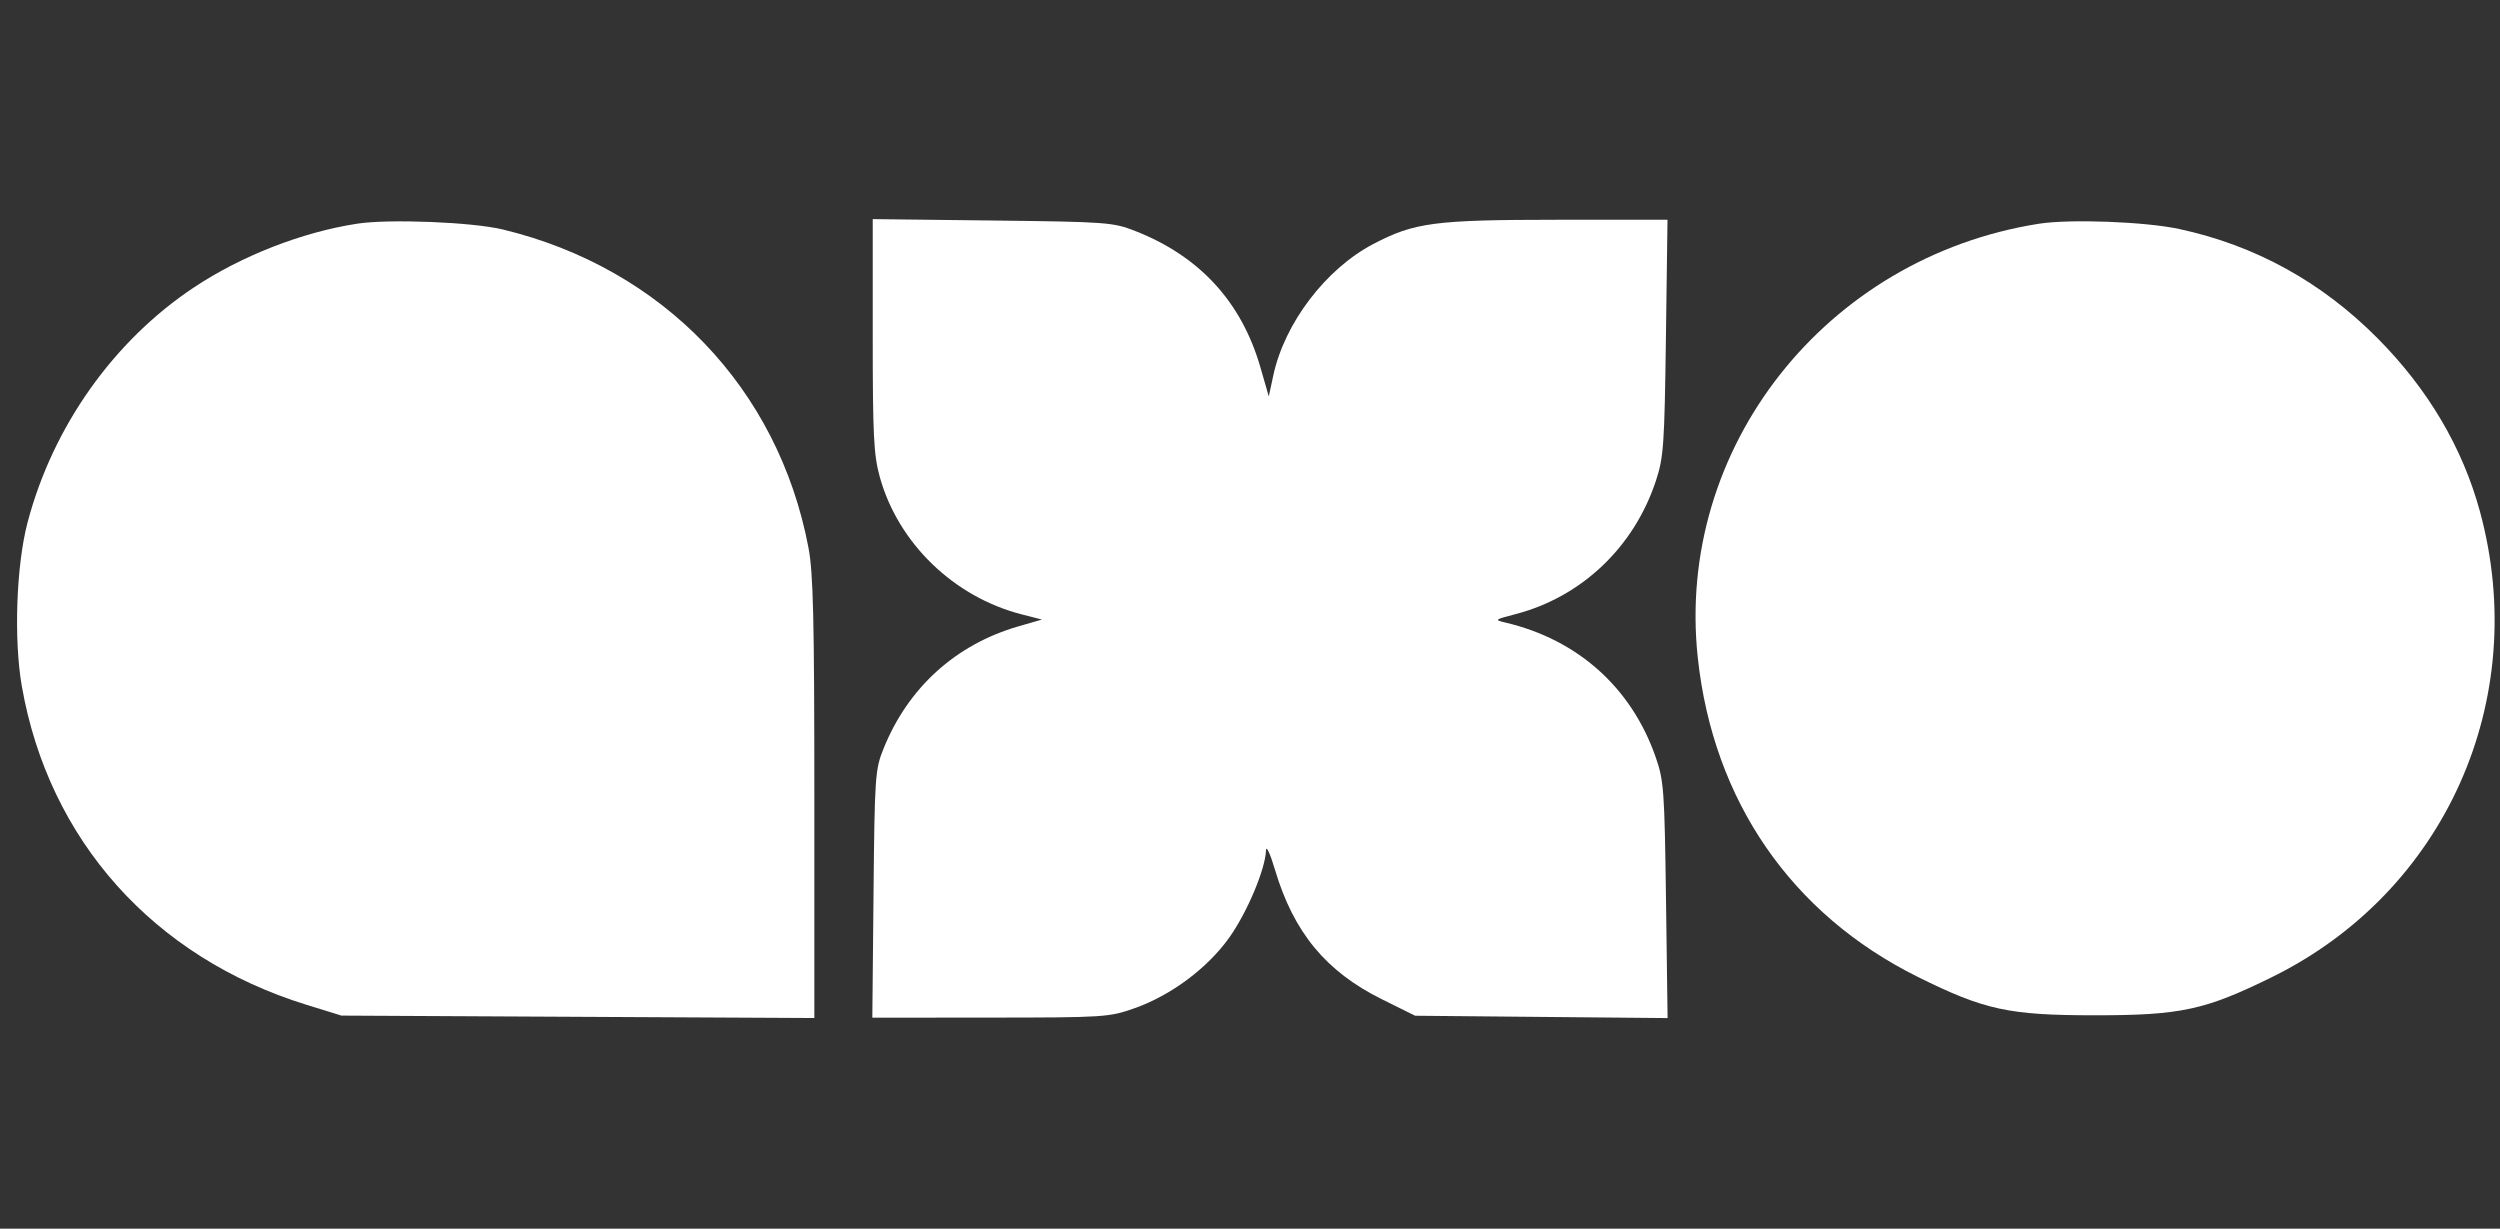
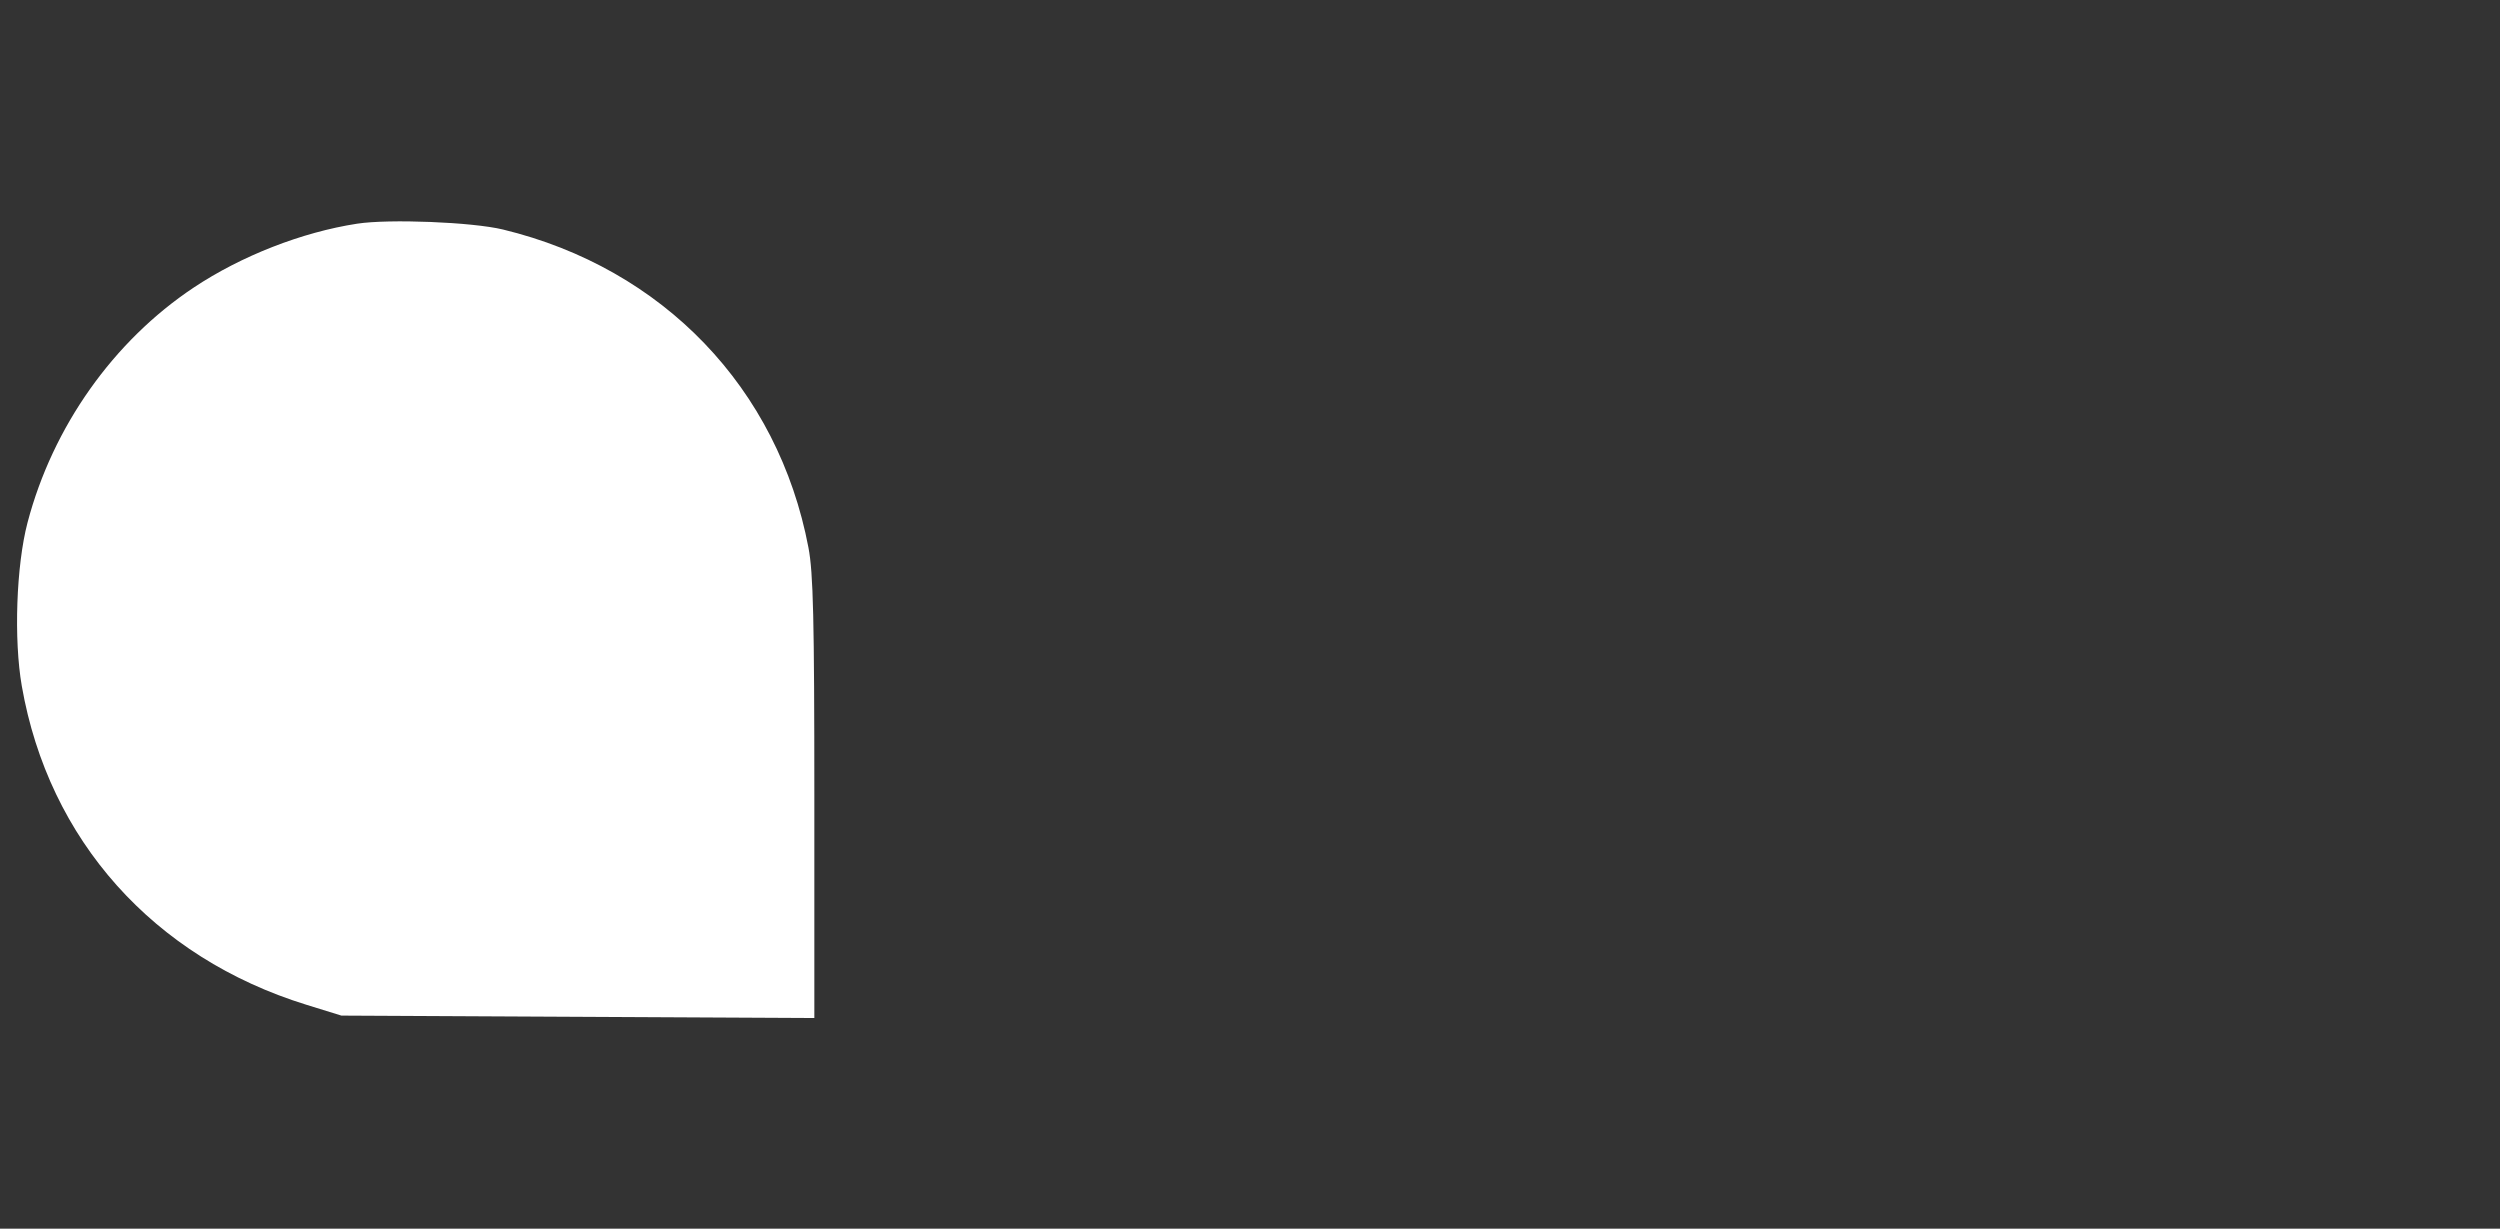
<svg xmlns="http://www.w3.org/2000/svg" width="293" height="144" viewBox="0 0 293 144" fill="none">
  <rect x="0" y="0" width="293" height="144" fill="#333333" stroke="none" />
  <path d="M22.712 33.697C28.281 29.991 35.374 27.218 41.837 26.219C45.593 25.639 55.343 26.026 58.945 26.898C77.707 31.44 91.206 45.497 94.751 64.185C95.316 67.161 95.441 72.498 95.441 93.567V119.312L67.727 119.17L40.012 119.028L35.906 117.757C17.992 112.213 5.706 98.456 2.556 80.409C1.603 74.955 1.907 66.272 3.225 61.254C6.174 50.027 13.289 39.966 22.712 33.697Z" fill="white" />
-   <path d="M103.119 55.925C102.396 53.316 102.284 51.092 102.284 39.297V25.68L116.313 25.844C129.77 26.002 130.453 26.053 133.078 27.084C140.601 30.041 145.51 35.391 147.715 43.038L148.703 46.462L149.23 44.004C150.546 37.868 155.374 31.521 160.949 28.598C165.767 26.073 168.109 25.764 182.503 25.756L195.431 25.75L195.246 39.55C195.076 52.187 194.977 53.603 194.072 56.348C191.499 64.149 185.334 69.99 177.559 71.993C175.165 72.61 175.112 72.654 176.418 72.96C184.898 74.95 191.195 80.577 194.035 88.706C195.004 91.481 195.083 92.561 195.256 105.495L195.441 119.319L180.647 119.182L165.853 119.044L161.952 117.11C155.402 113.863 151.614 109.273 149.429 101.936C148.869 100.054 148.395 99.028 148.376 99.655C148.311 101.848 146.158 106.957 144.062 109.895C141.502 113.483 137.242 116.656 132.953 118.17C129.985 119.217 129.432 119.253 116.061 119.262L102.237 119.272L102.377 104.787C102.511 90.938 102.562 90.19 103.557 87.724C106.442 80.575 112.021 75.526 119.386 73.4L122.117 72.612L119.739 72.003C111.794 69.97 105.262 63.65 103.119 55.925Z" fill="white" />
-   <path d="M198.981 77.084C196.338 52.545 213.932 30.162 238.957 26.223C242.598 25.65 251.406 25.979 255.394 26.837C264.302 28.754 272.074 33.031 278.629 39.623C284.552 45.58 288.617 52.457 290.656 59.973C296.637 82.008 286.58 104.518 266.291 114.508C258.417 118.385 255.605 118.992 245.533 118.992C235.437 118.992 232.597 118.377 224.776 114.498C209.952 107.144 200.785 93.85 198.981 77.084Z" fill="white" />
</svg>